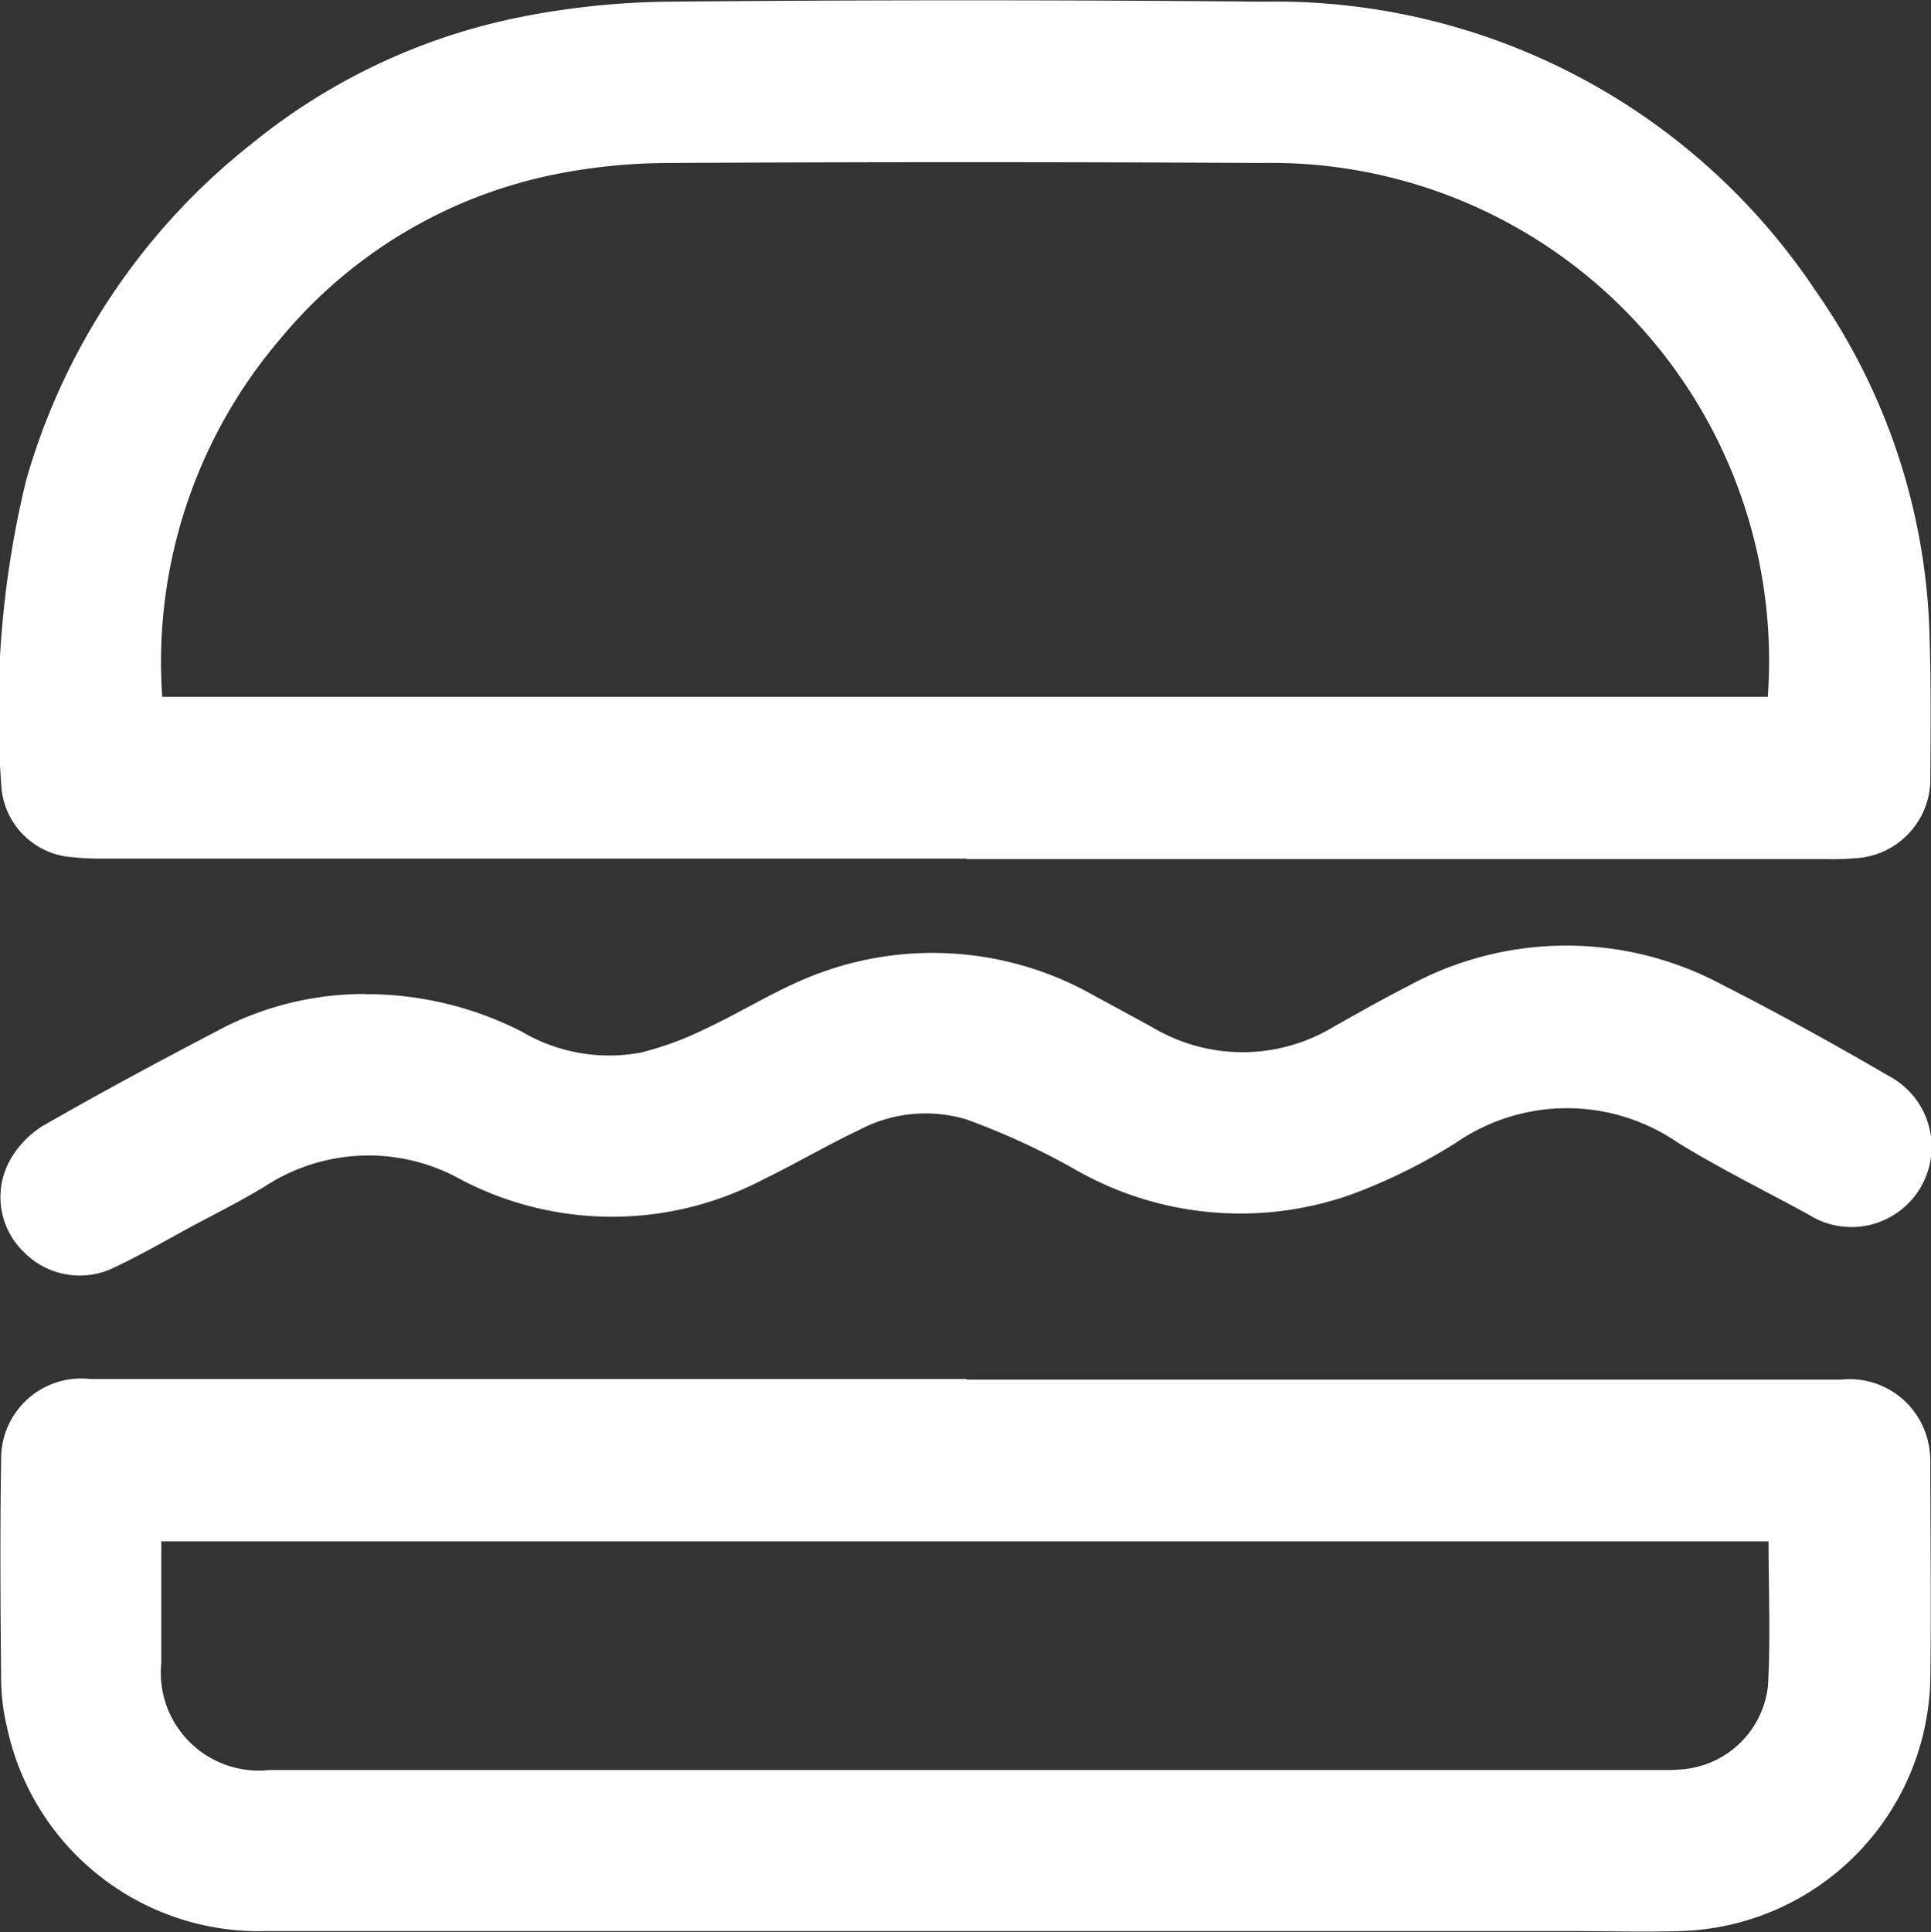
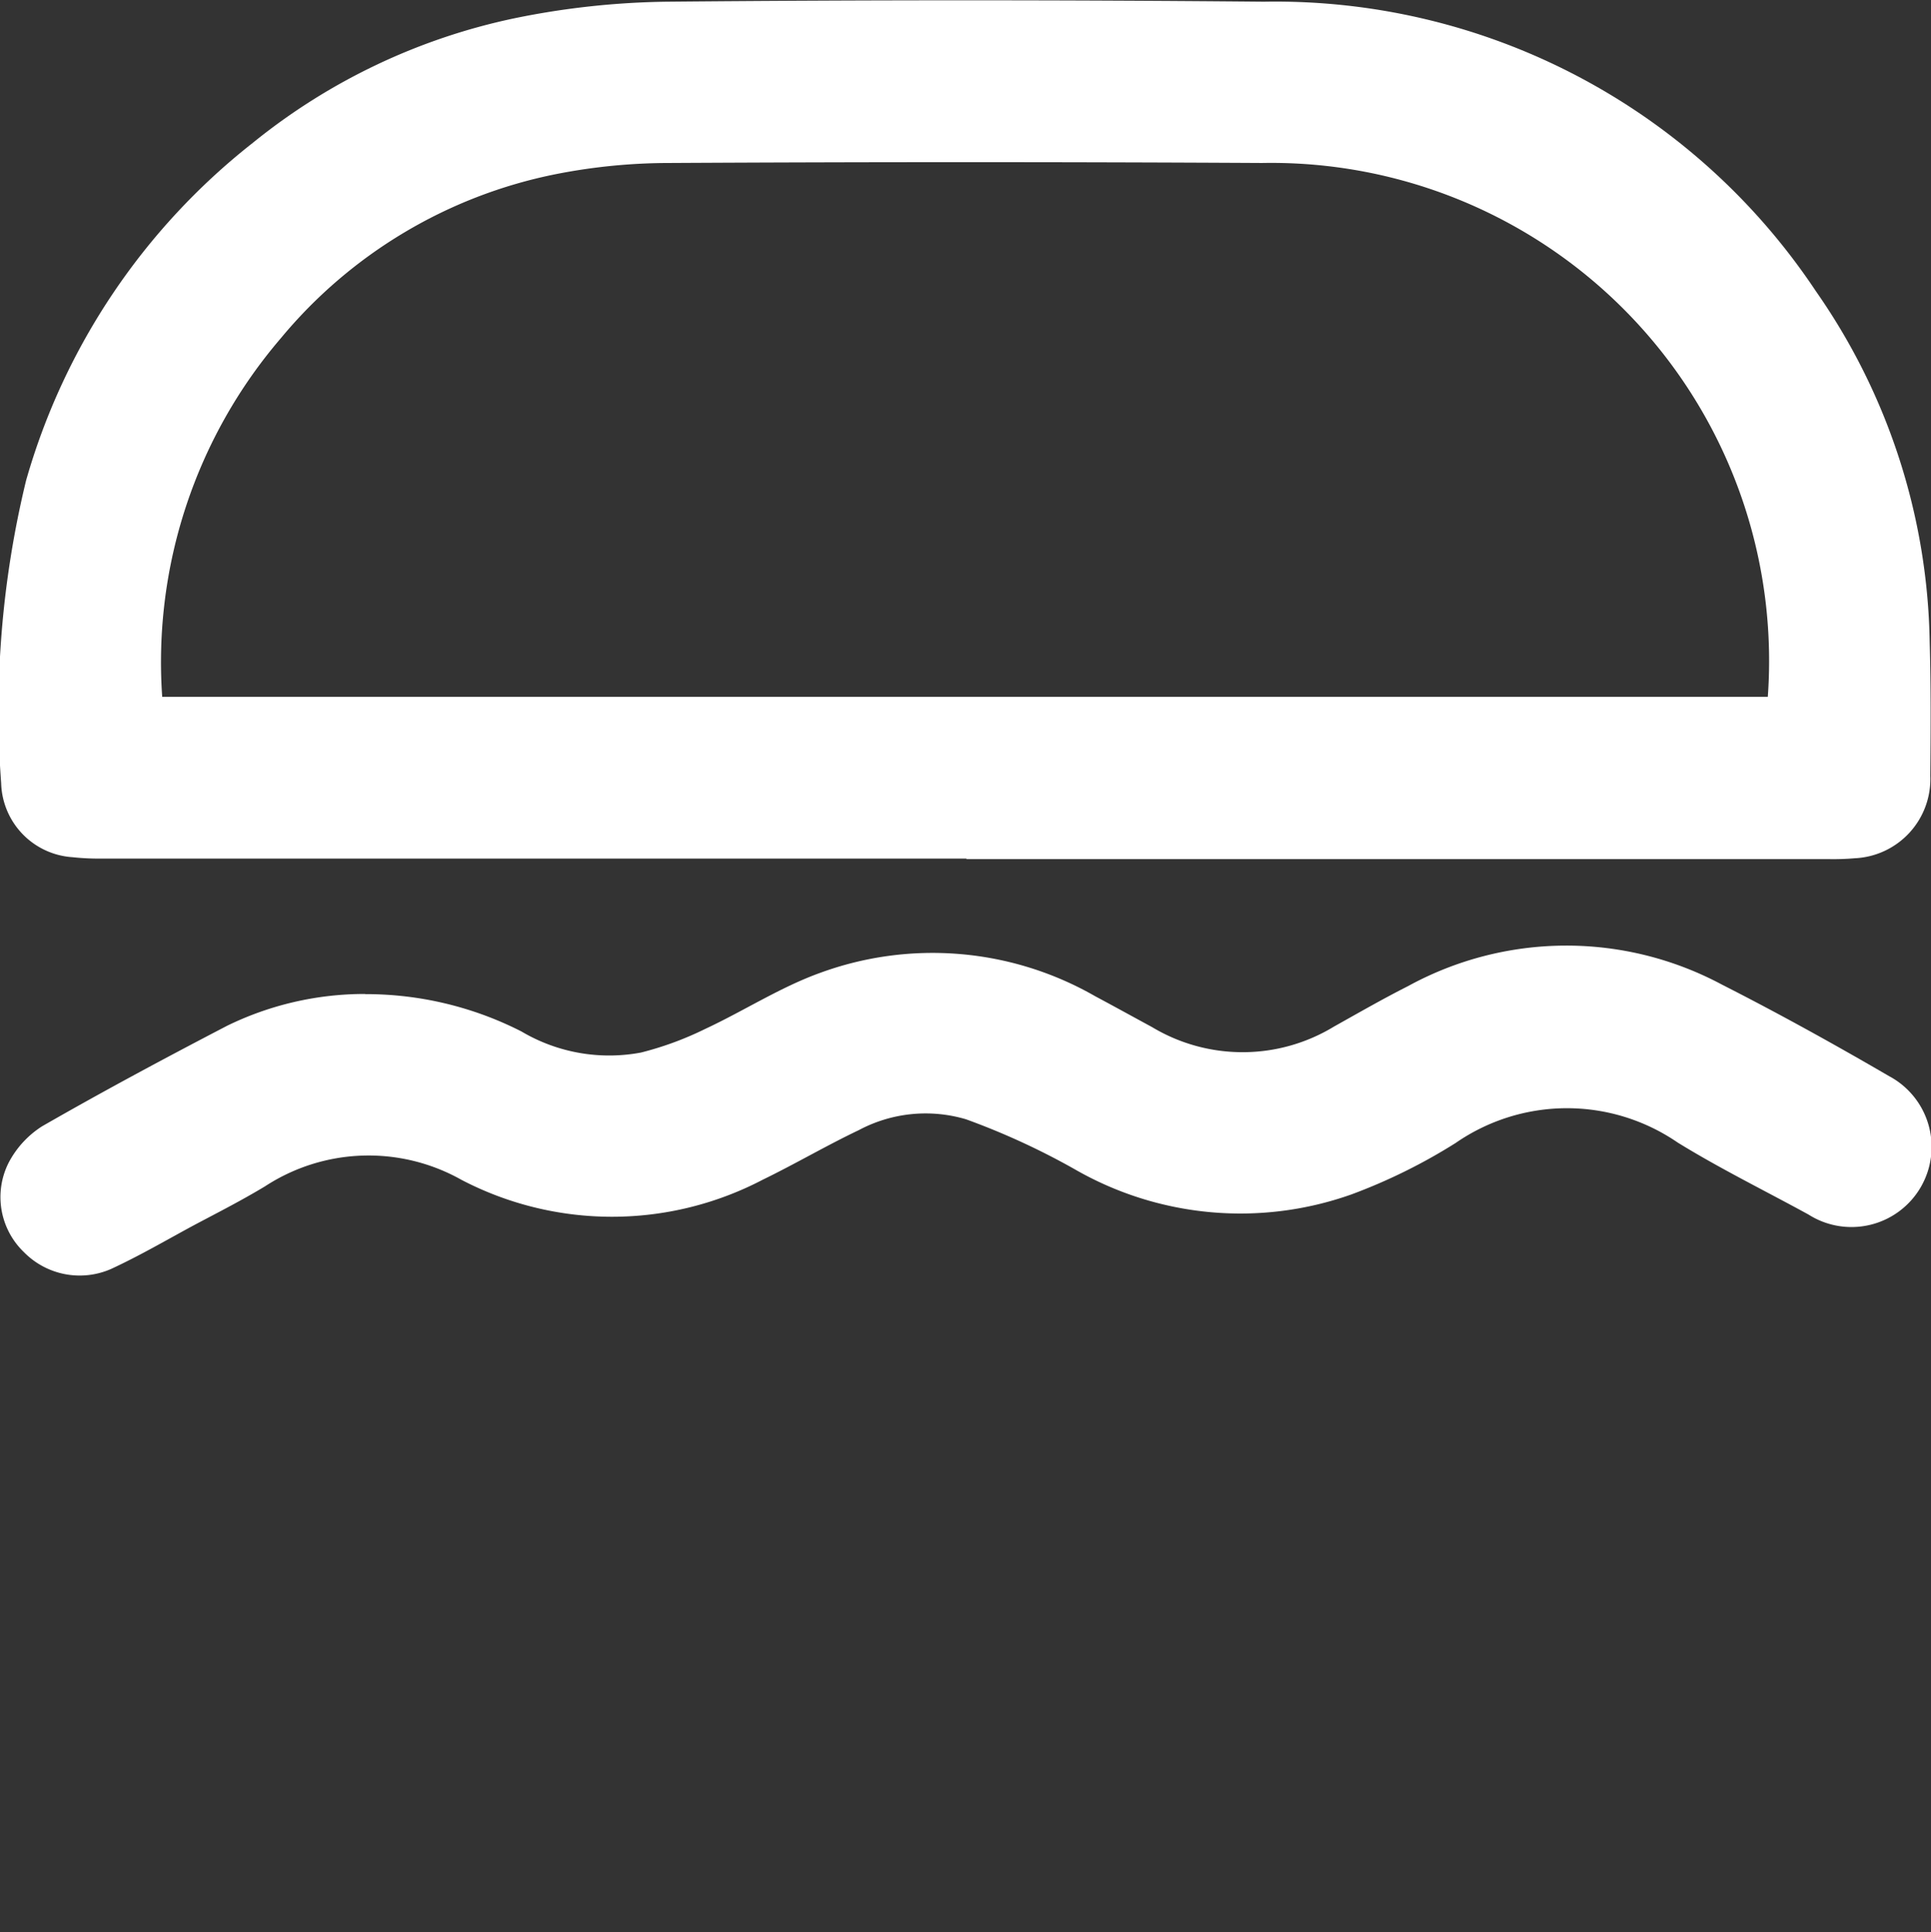
<svg xmlns="http://www.w3.org/2000/svg" width="24.99" height="25" viewBox="0 0 24.99 25">
  <rect x="0" y="0" width="24.99" height="25" fill="#333333" stroke="none" />
  <g id="food" transform="translate(-12.238 -34.29)">
    <path id="Pfad_319" data-name="Pfad 319" d="M63.908,155.119H52.718a3.137,3.137,0,0,1-.381-.018.988.988,0,0,1-.922-.958,12.634,12.634,0,0,1,.323-3.918,8.525,8.525,0,0,1,2.933-4.367,7.977,7.977,0,0,1,3.394-1.614,10.4,10.4,0,0,1,1.969-.213q3.861-.036,7.723,0a8.4,8.4,0,0,1,7.144,3.747,8.147,8.147,0,0,1,1.472,4.537c.017.577.013,1.156.008,1.734a1.026,1.026,0,0,1-.98,1.066,3.19,3.19,0,0,1-.331.011H63.908m-10.41-2.1h20.78a6.443,6.443,0,0,0-6.547-6.908q-3.835-.021-7.67,0a7.581,7.581,0,0,0-1.465.144,6.2,6.2,0,0,0-3.562,2.124,6.439,6.439,0,0,0-1.535,4.636" transform="translate(-39.162 -109.719)" fill="#fff" />
-     <path id="Pfad_320" data-name="Pfad 320" d="M63.945,423.655H75.262a1.043,1.043,0,0,1,1.129.821,1.179,1.179,0,0,1,.025.253c0,.935.013,1.87,0,2.8a3.331,3.331,0,0,1-3.233,3.262c-.484.014-.968,0-1.453,0q-8.424,0-16.848,0a3.332,3.332,0,0,1-3.357-2.641,2.737,2.737,0,0,1-.075-.579c-.009-.96-.016-1.921,0-2.881a1.036,1.036,0,0,1,1.159-1.042H63.945m10.377,2.1h-20.8v.527c0,.348,0,.7,0,1.045a1.268,1.268,0,0,0,1.4,1.387H72.942c.085,0,.17,0,.255-.008a1.218,1.218,0,0,0,1.118-1.077c.035-.617.008-1.237.008-1.875" transform="translate(-39.197 -371.513)" fill="#fff" />
    <path id="Pfad_321" data-name="Pfad 321" d="M56.195,336.409a4.433,4.433,0,0,1,2.021.483,2.229,2.229,0,0,0,1.547.273,4.2,4.2,0,0,0,.83-.305c.5-.233.969-.538,1.483-.724a4.23,4.23,0,0,1,3.565.3c.247.132.492.267.737.4a2.276,2.276,0,0,0,2.352-.006c.318-.178.635-.36.961-.525a4.267,4.267,0,0,1,4.06-.02c.734.373,1.455.772,2.166,1.186a1.037,1.037,0,1,1-1.043,1.791c-.566-.31-1.147-.595-1.695-.933a2.532,2.532,0,0,0-2.874.007A7.276,7.276,0,0,1,68.96,339a4.3,4.3,0,0,1-3.589-.328,9.323,9.323,0,0,0-1.4-.643,1.839,1.839,0,0,0-1.389.14c-.42.2-.824.438-1.244.642a4.21,4.21,0,0,1-3.9,0,2.451,2.451,0,0,0-2.54.085c-.3.181-.608.338-.914.5-.358.193-.711.4-1.08.57a1.011,1.011,0,0,1-1.127-.219.987.987,0,0,1-.2-1.151,1.237,1.237,0,0,1,.436-.477c.787-.452,1.588-.881,2.393-1.3a4.054,4.054,0,0,1,1.787-.412" transform="translate(-39.23 -289.255)" fill="#fff" />
  </g>
</svg>